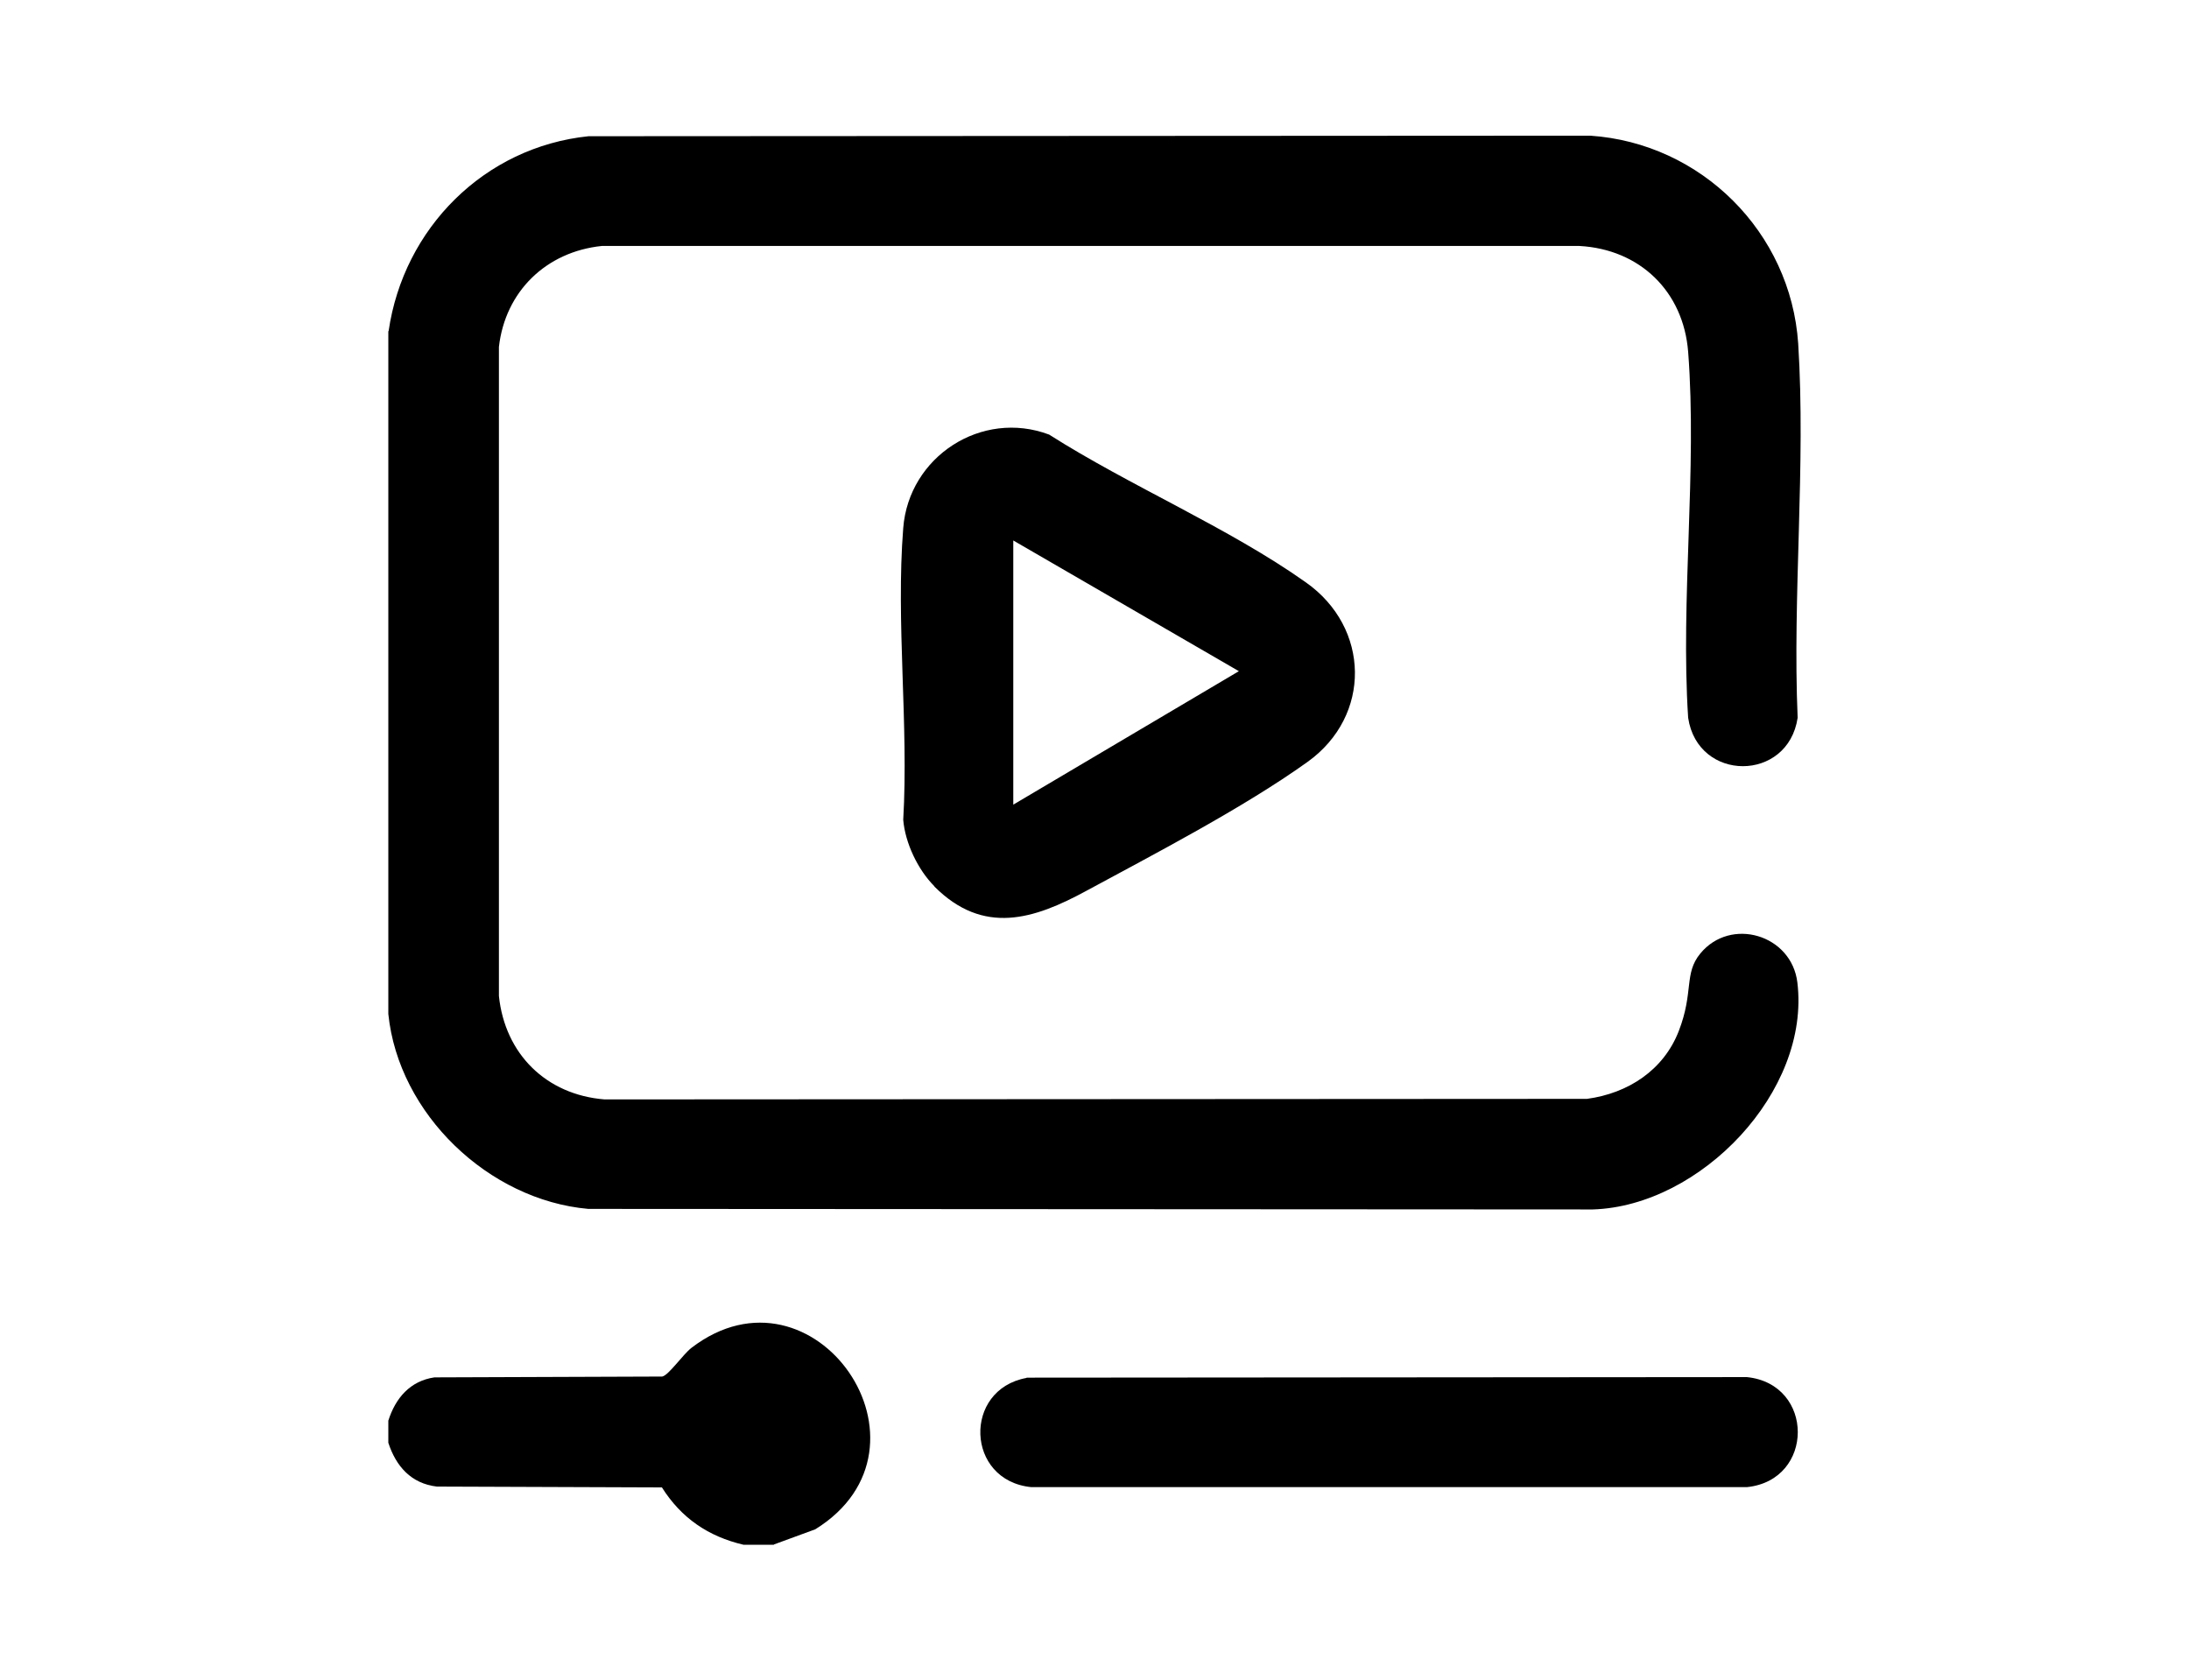
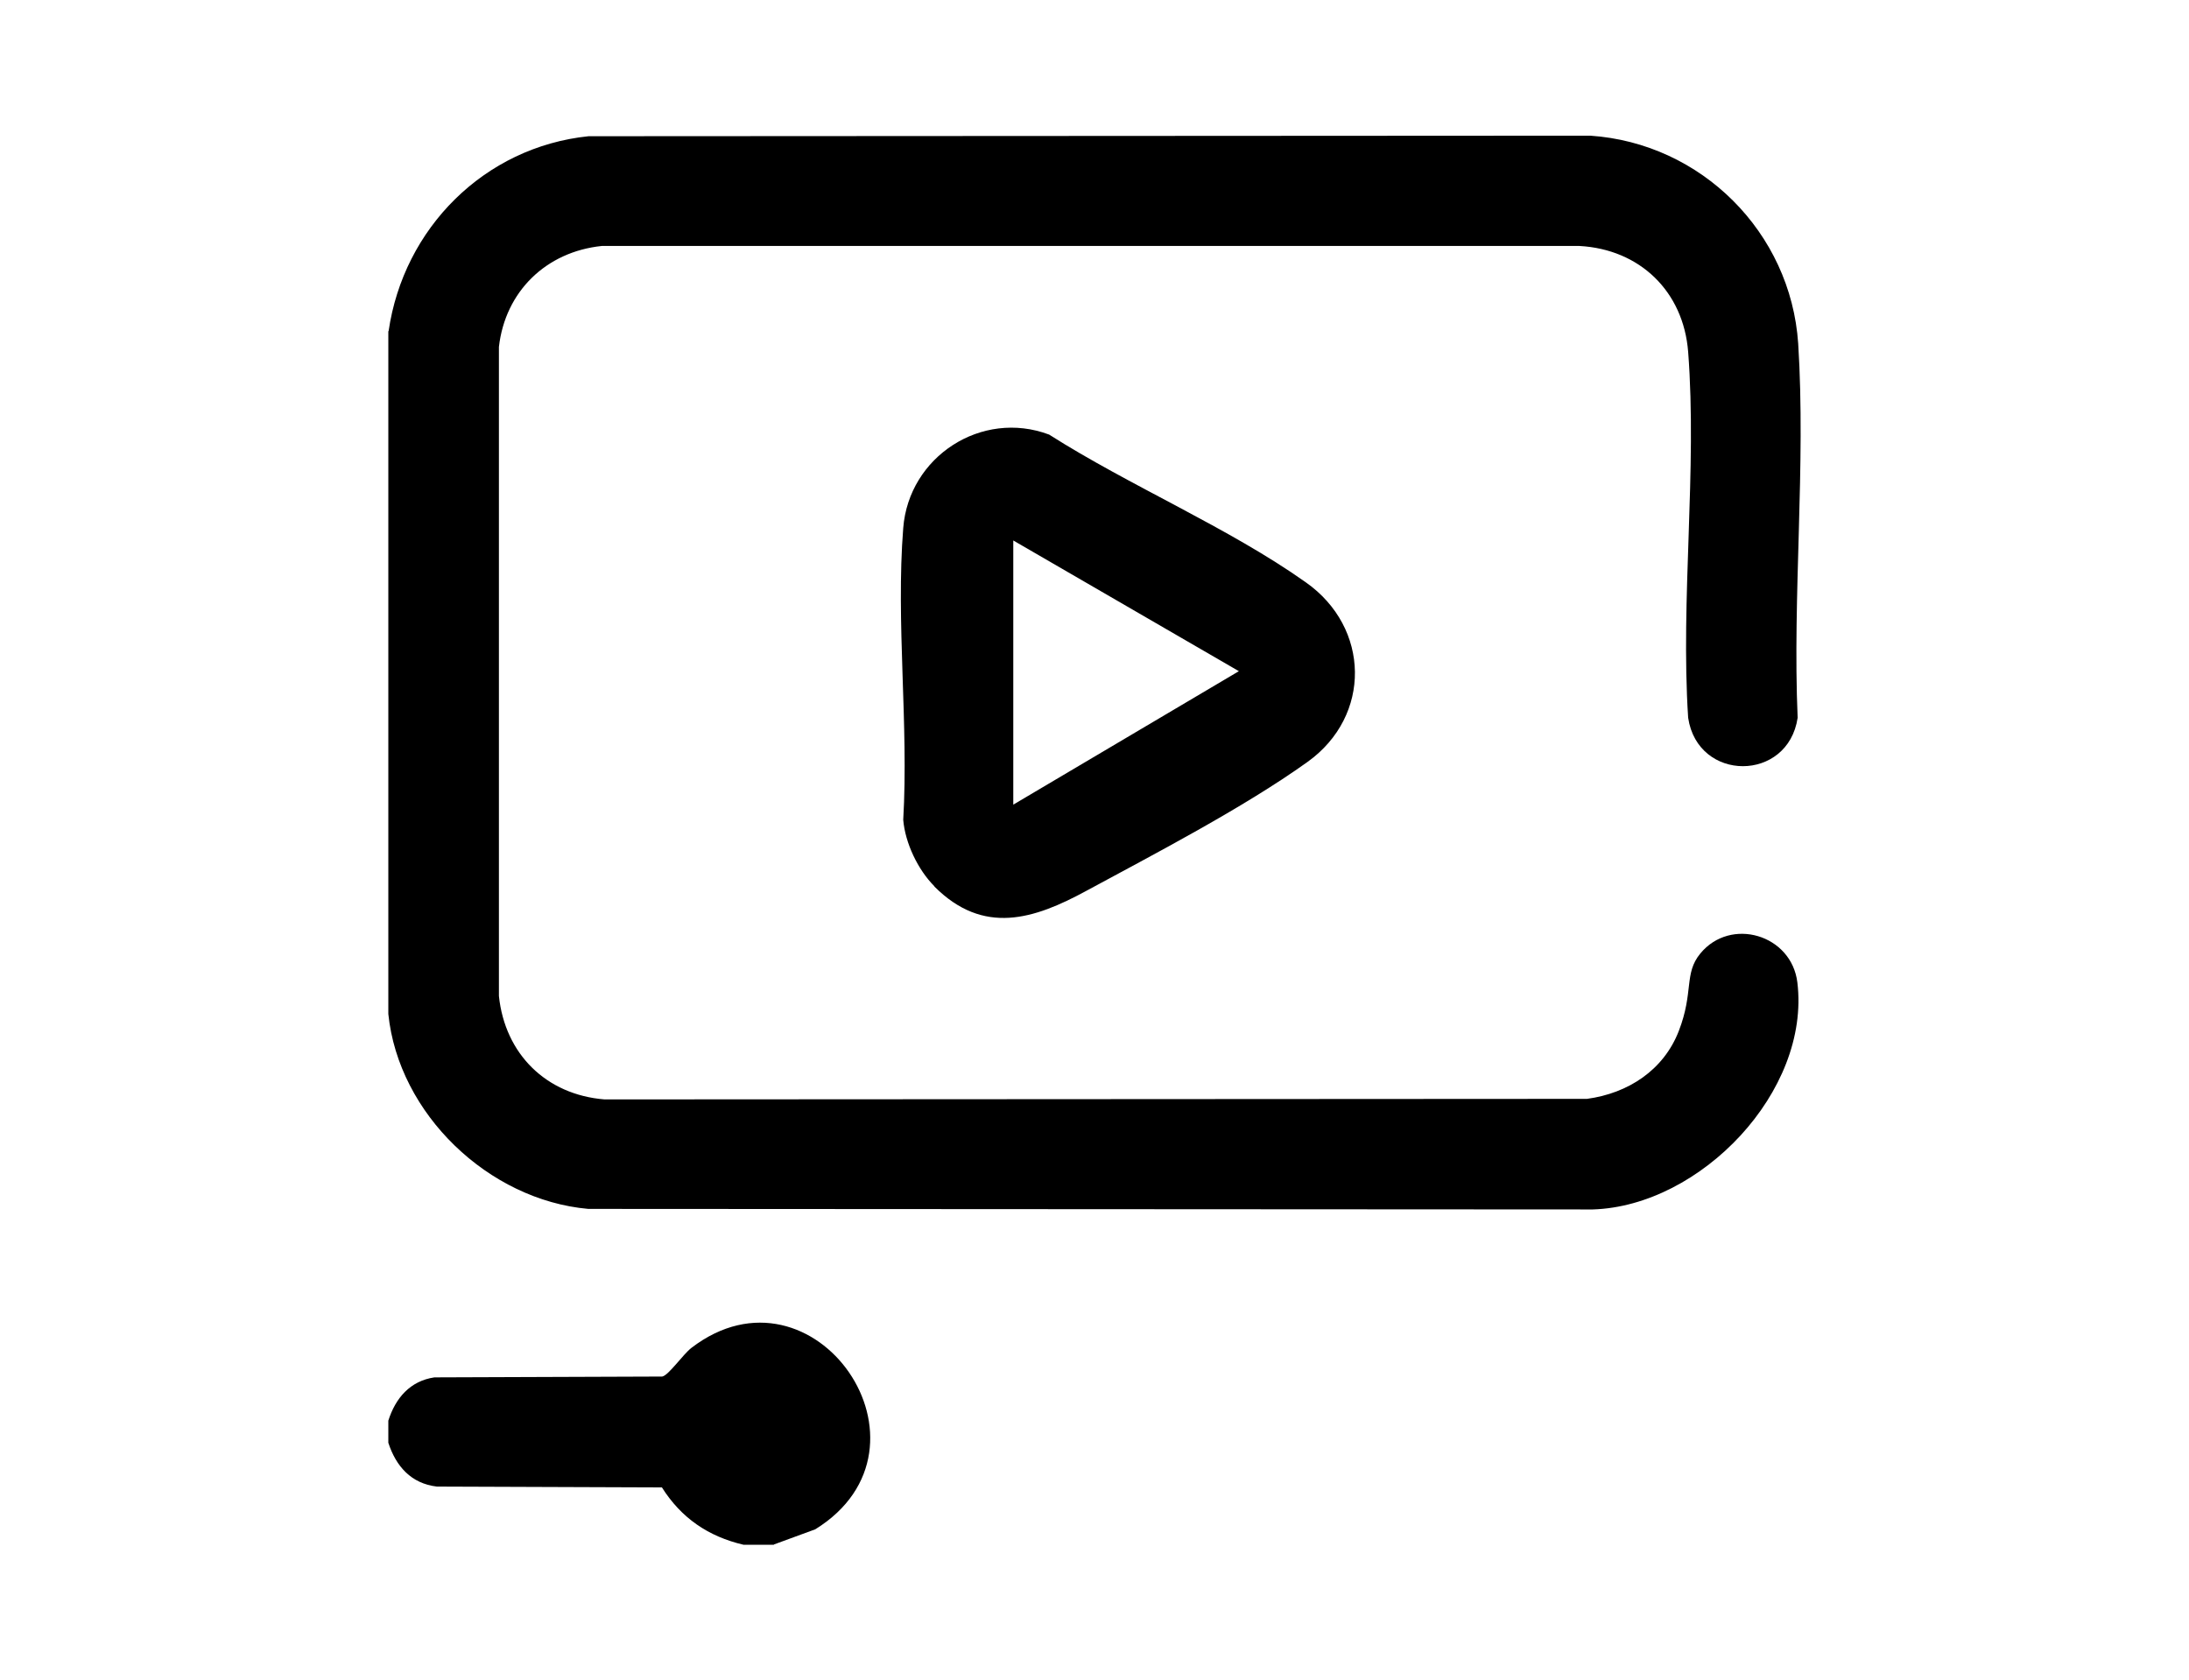
<svg xmlns="http://www.w3.org/2000/svg" id="Capa_1" version="1.1" viewBox="0 0 793.7 609.4">
  <g id="_x32_hkm6P">
    <g>
      <path d="M140.9,120.1c5.4-37.3,34.7-66.8,72.5-70.7l363.2-.2c40.2,2.7,72.7,35,75.4,75.4,2.8,44.1-2.1,91.3-.2,135.7-3.5,23.4-36.2,23.4-39.7,0-2.8-43.1,3.3-90,0-132.7-1.7-21.9-17.5-37.2-39.4-38.4H218.2c-20.2,2.1-35,16.5-37.3,36.6v235.4c2.2,21,17.1,35.8,38.3,37.5l356.2-.2c14.9-2,27.8-10.4,33.3-24.6s1.8-20.8,7.8-28.1c11-13.4,33.1-6.9,35.2,10.5,4.8,39.5-35.1,81.1-74.2,82.3l-364.2-.2c-36.1-3.2-68.8-34.4-72.5-70.7V120.1Z" />
      <path d="M280.6,560.2h-11c-12.8-3-22.6-9.7-29.6-20.8l-81.6-.3c-9.3-1.1-14.8-7.3-17.6-15.9v-8c2.6-8.2,7.9-14.4,16.7-15.7l82.6-.3c2.3-.4,7.5-8,10.6-10.4,44.5-34.1,93,36,44.9,65.8l-15,5.5Z" />
      <path d="M338.8,321.4c-6-6-10.6-15.7-11.3-24.1,2-34.4-2.7-71.8,0-105.8,2-25.9,28.4-43.1,52.9-33.9,29.2,18.6,65.2,33.8,93.1,53.6,23.3,16.4,23.9,48.4.6,65.1s-56.1,33.7-80.1,46.7c-19.1,10.4-37.4,16.3-55.2-1.5ZM367.4,291.8l81.8-48.4-81.8-47.4v95.8Z" />
-       <path d="M372.2,499.6l261.2-.2c24.6,2.5,24.6,37.4,0,39.9h-259.5c-23.8-2.4-24.8-35.4-1.7-39.6Z" />
    </g>
  </g>
</svg>